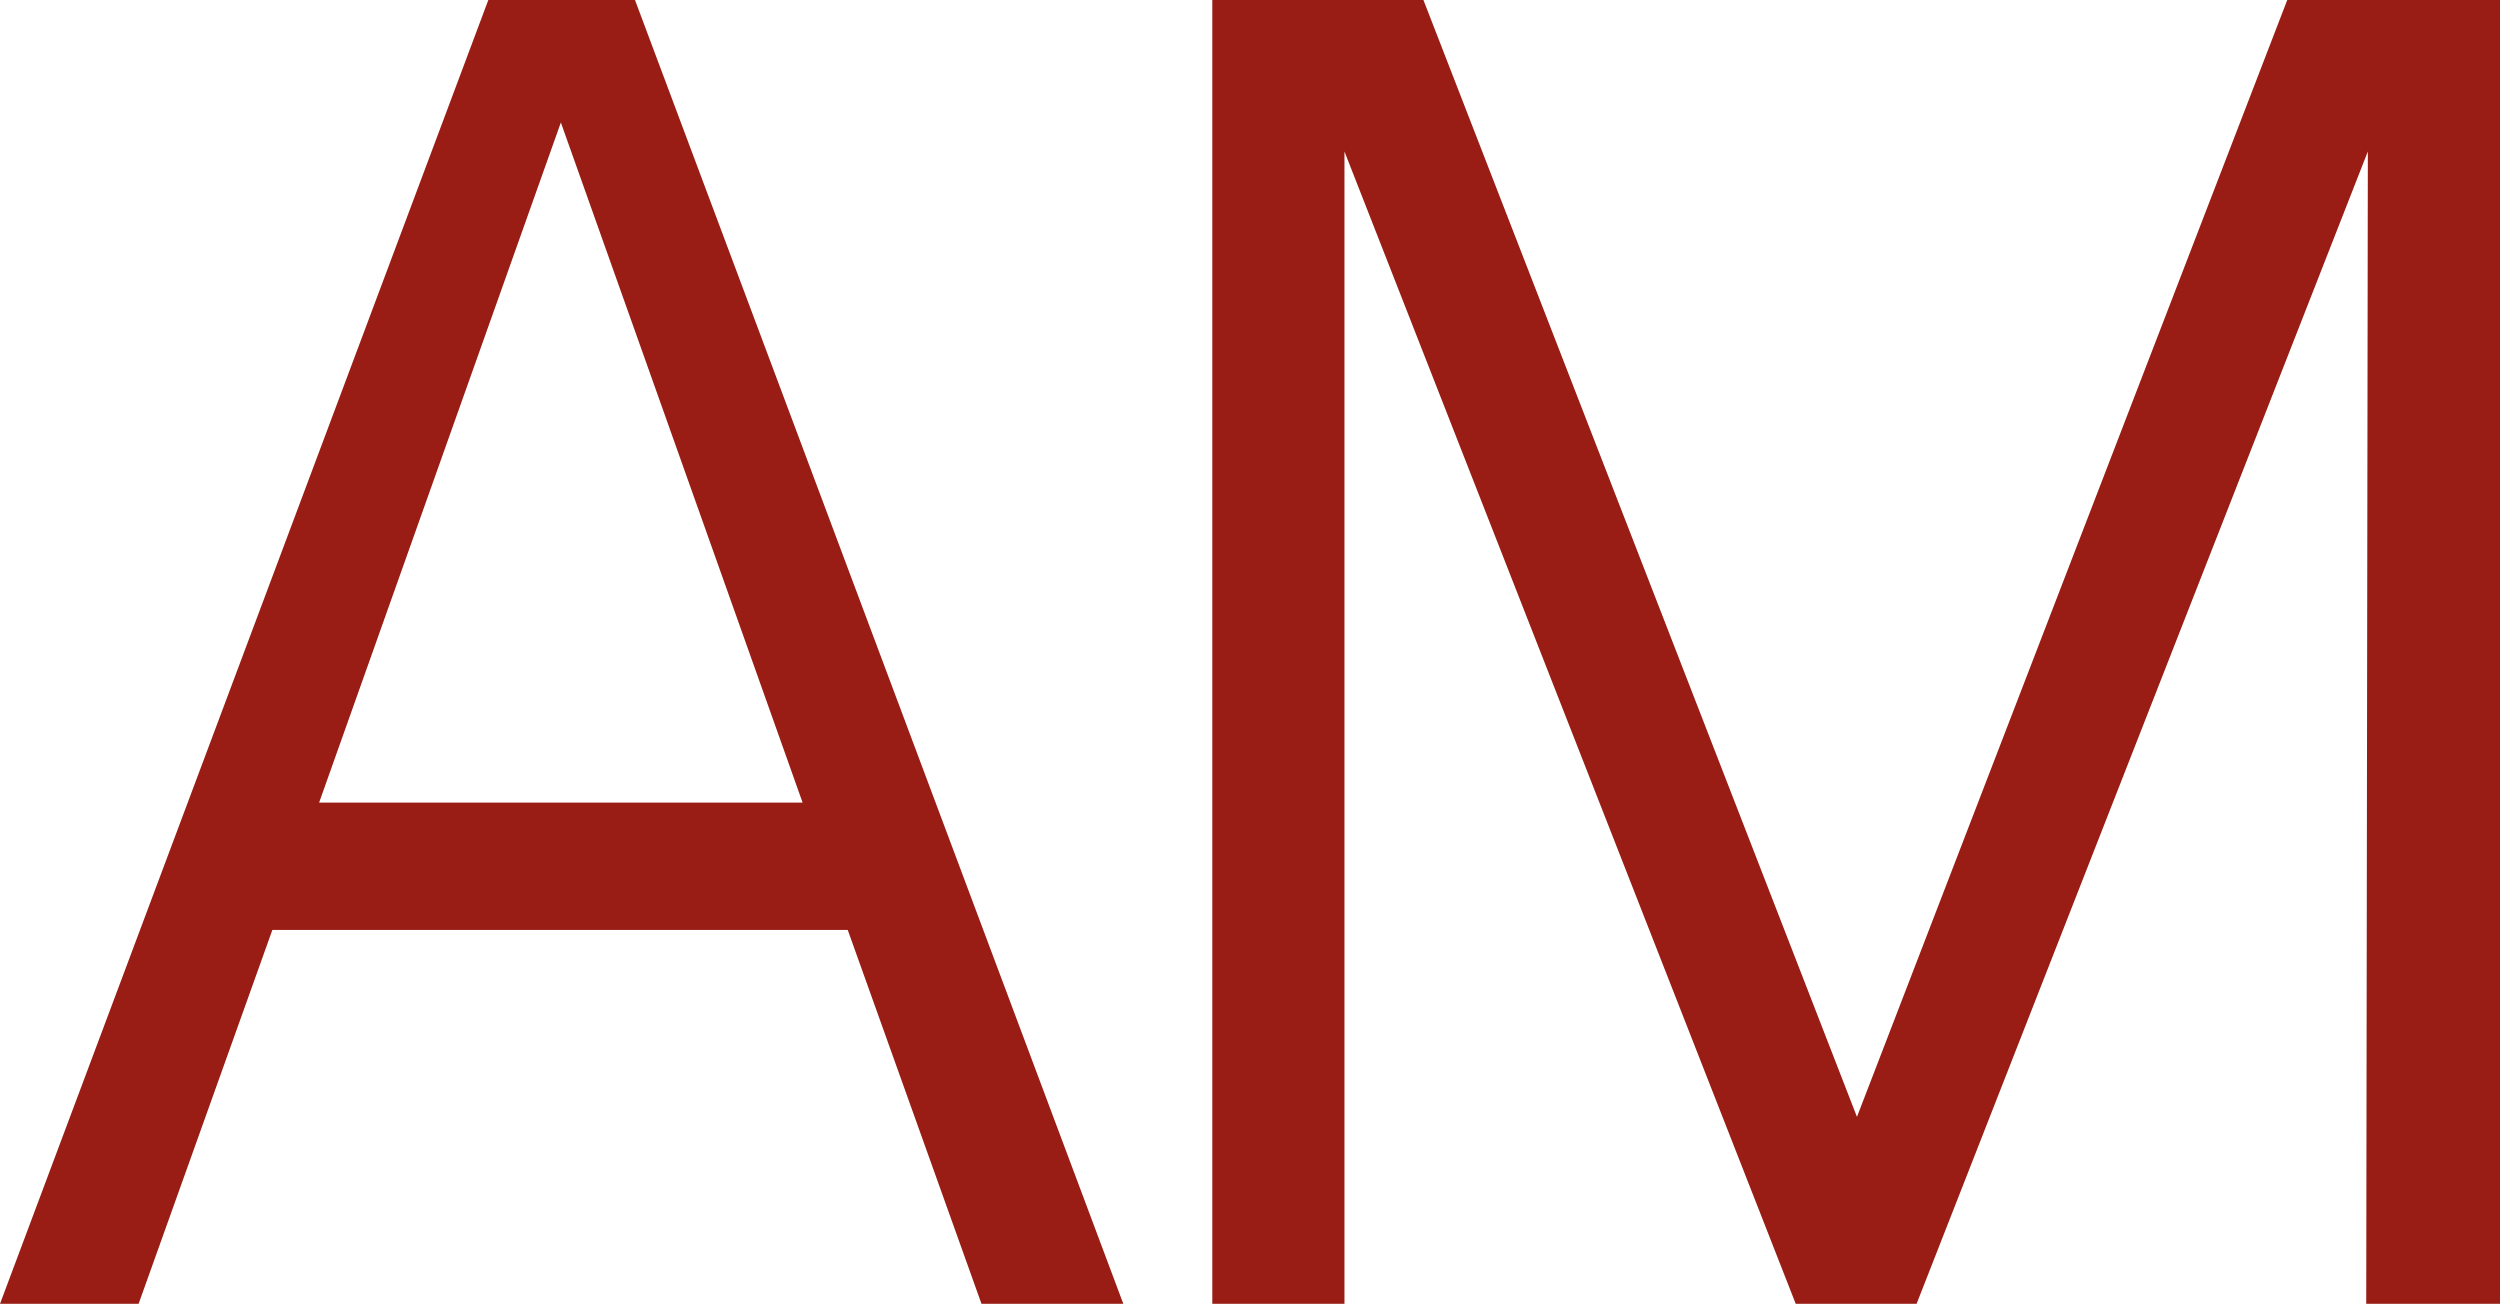
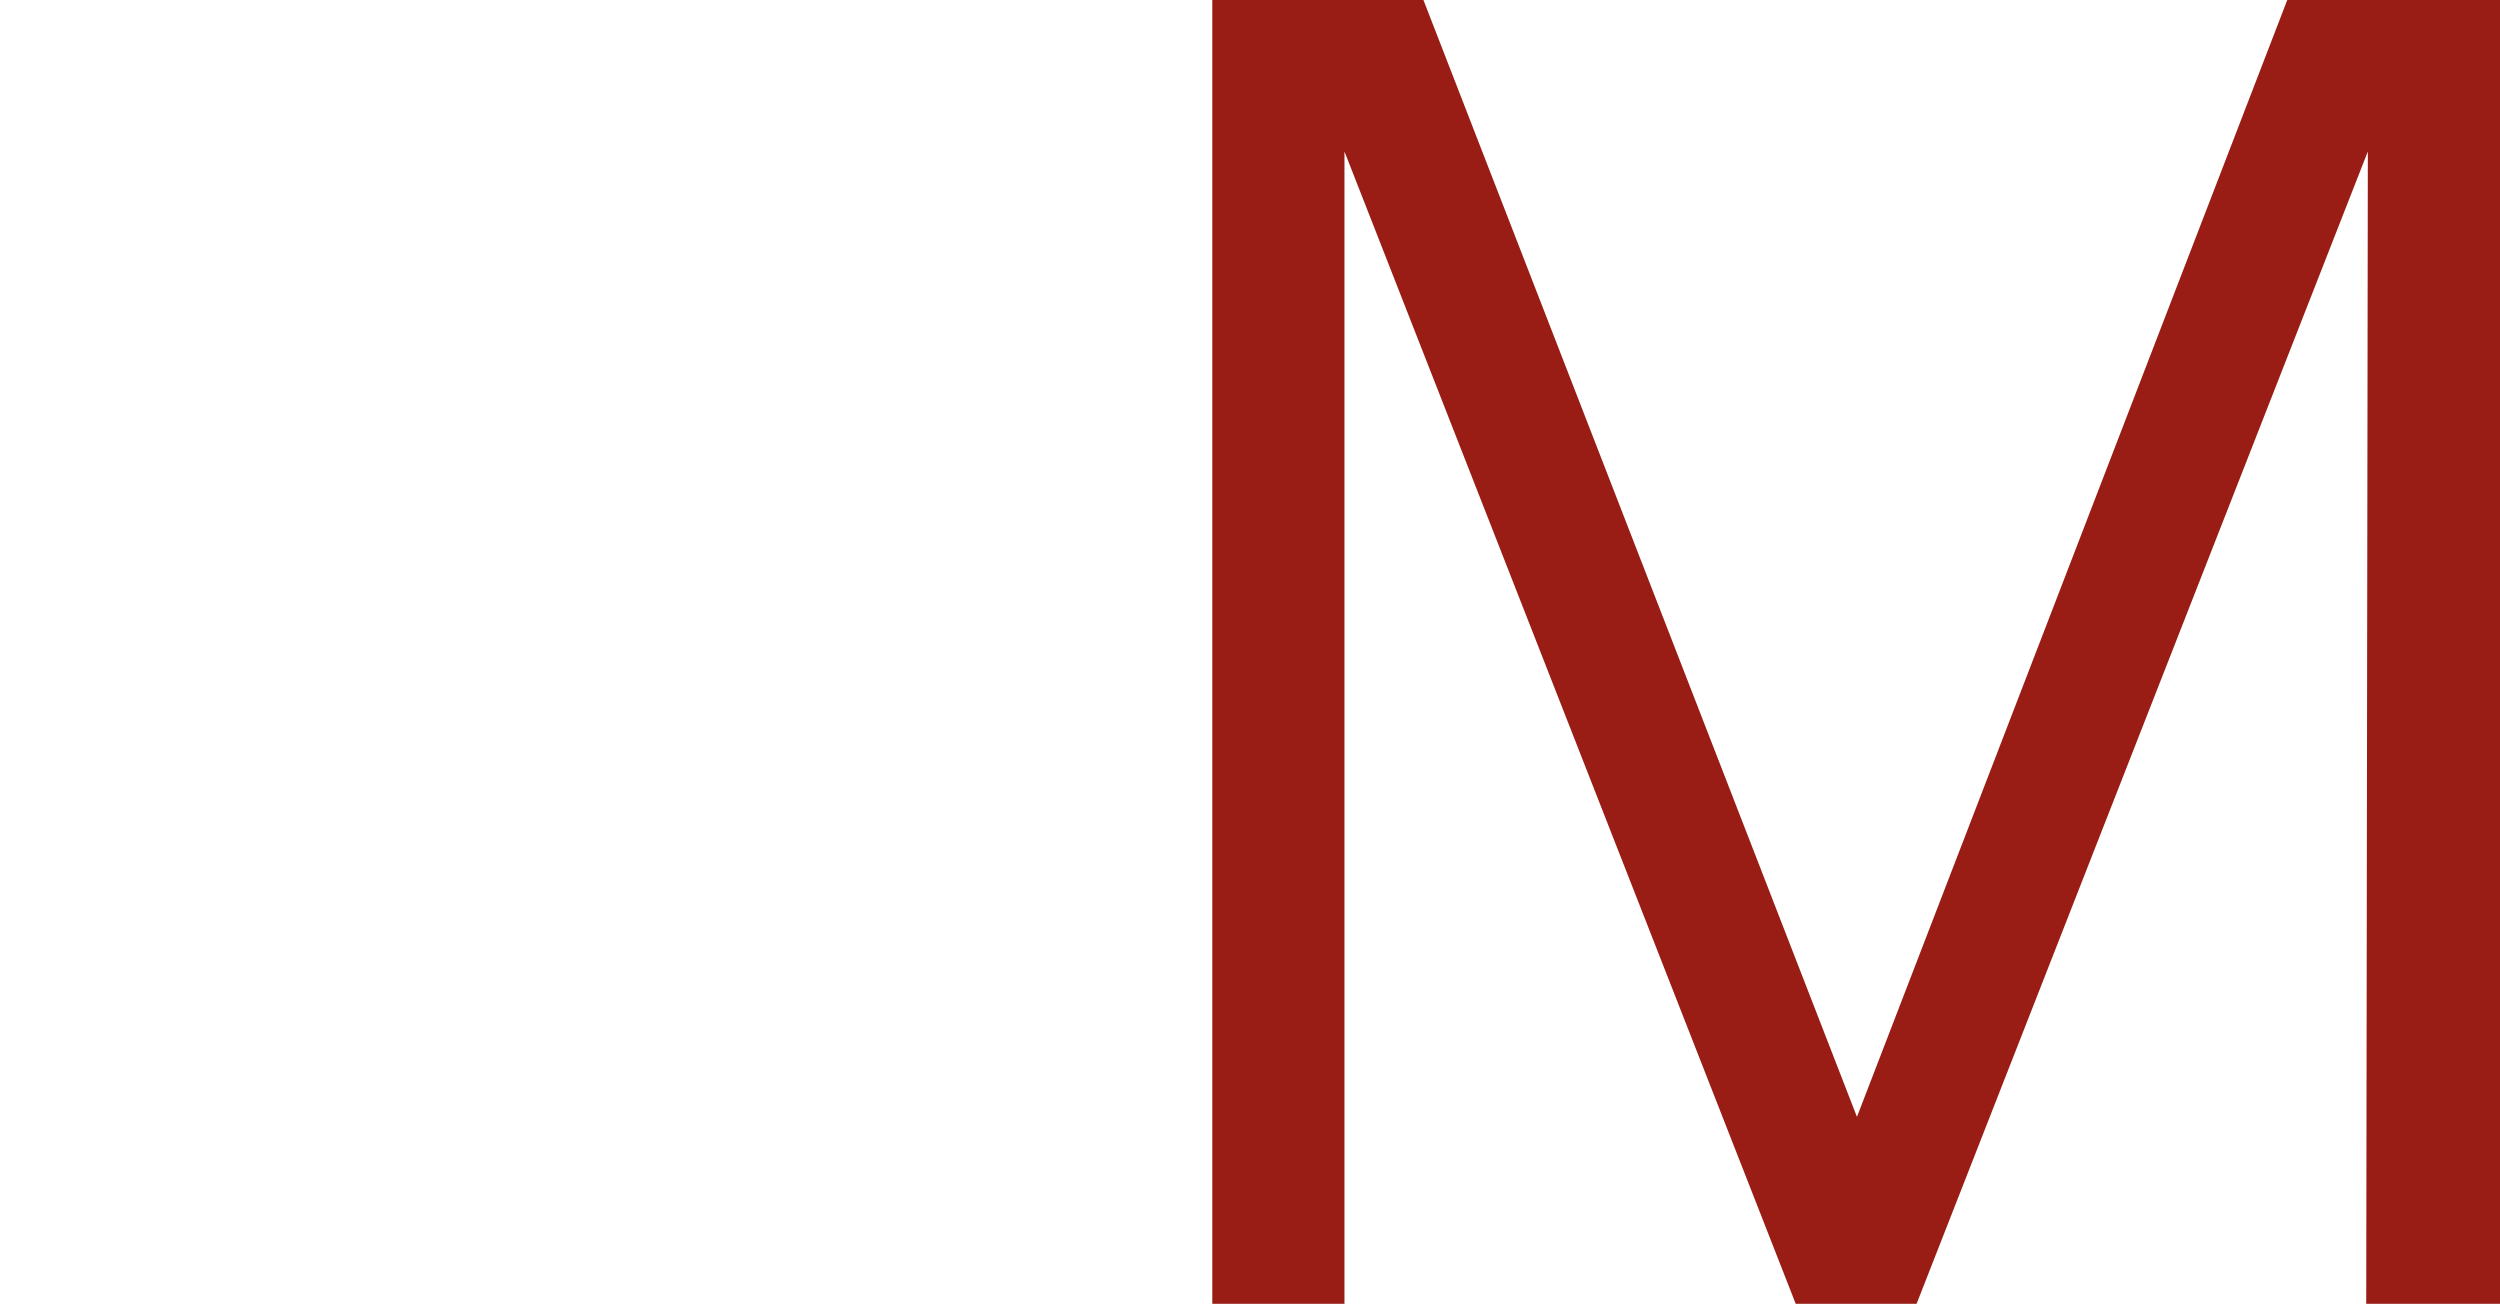
<svg xmlns="http://www.w3.org/2000/svg" width="398" height="208" viewBox="0 0 398 208" fill="none">
-   <path d="M134.958 148.042L156.253 207.566H178.831L101.09 3.05857e-05H77.742L0.001 207.566H22.066L43.361 148.042H134.958ZM89.288 19.5L127.774 127.773H50.802L89.288 19.5Z" fill="#991D14" />
  <path d="M285.878 207.566H305.121L376.961 24.118L376.704 207.566H398V3.05857e-05H364.132L295.627 177.804L226.61 3.05857e-05H192.999V207.566H214.038V24.118L285.878 207.566Z" fill="#991D14" />
</svg>